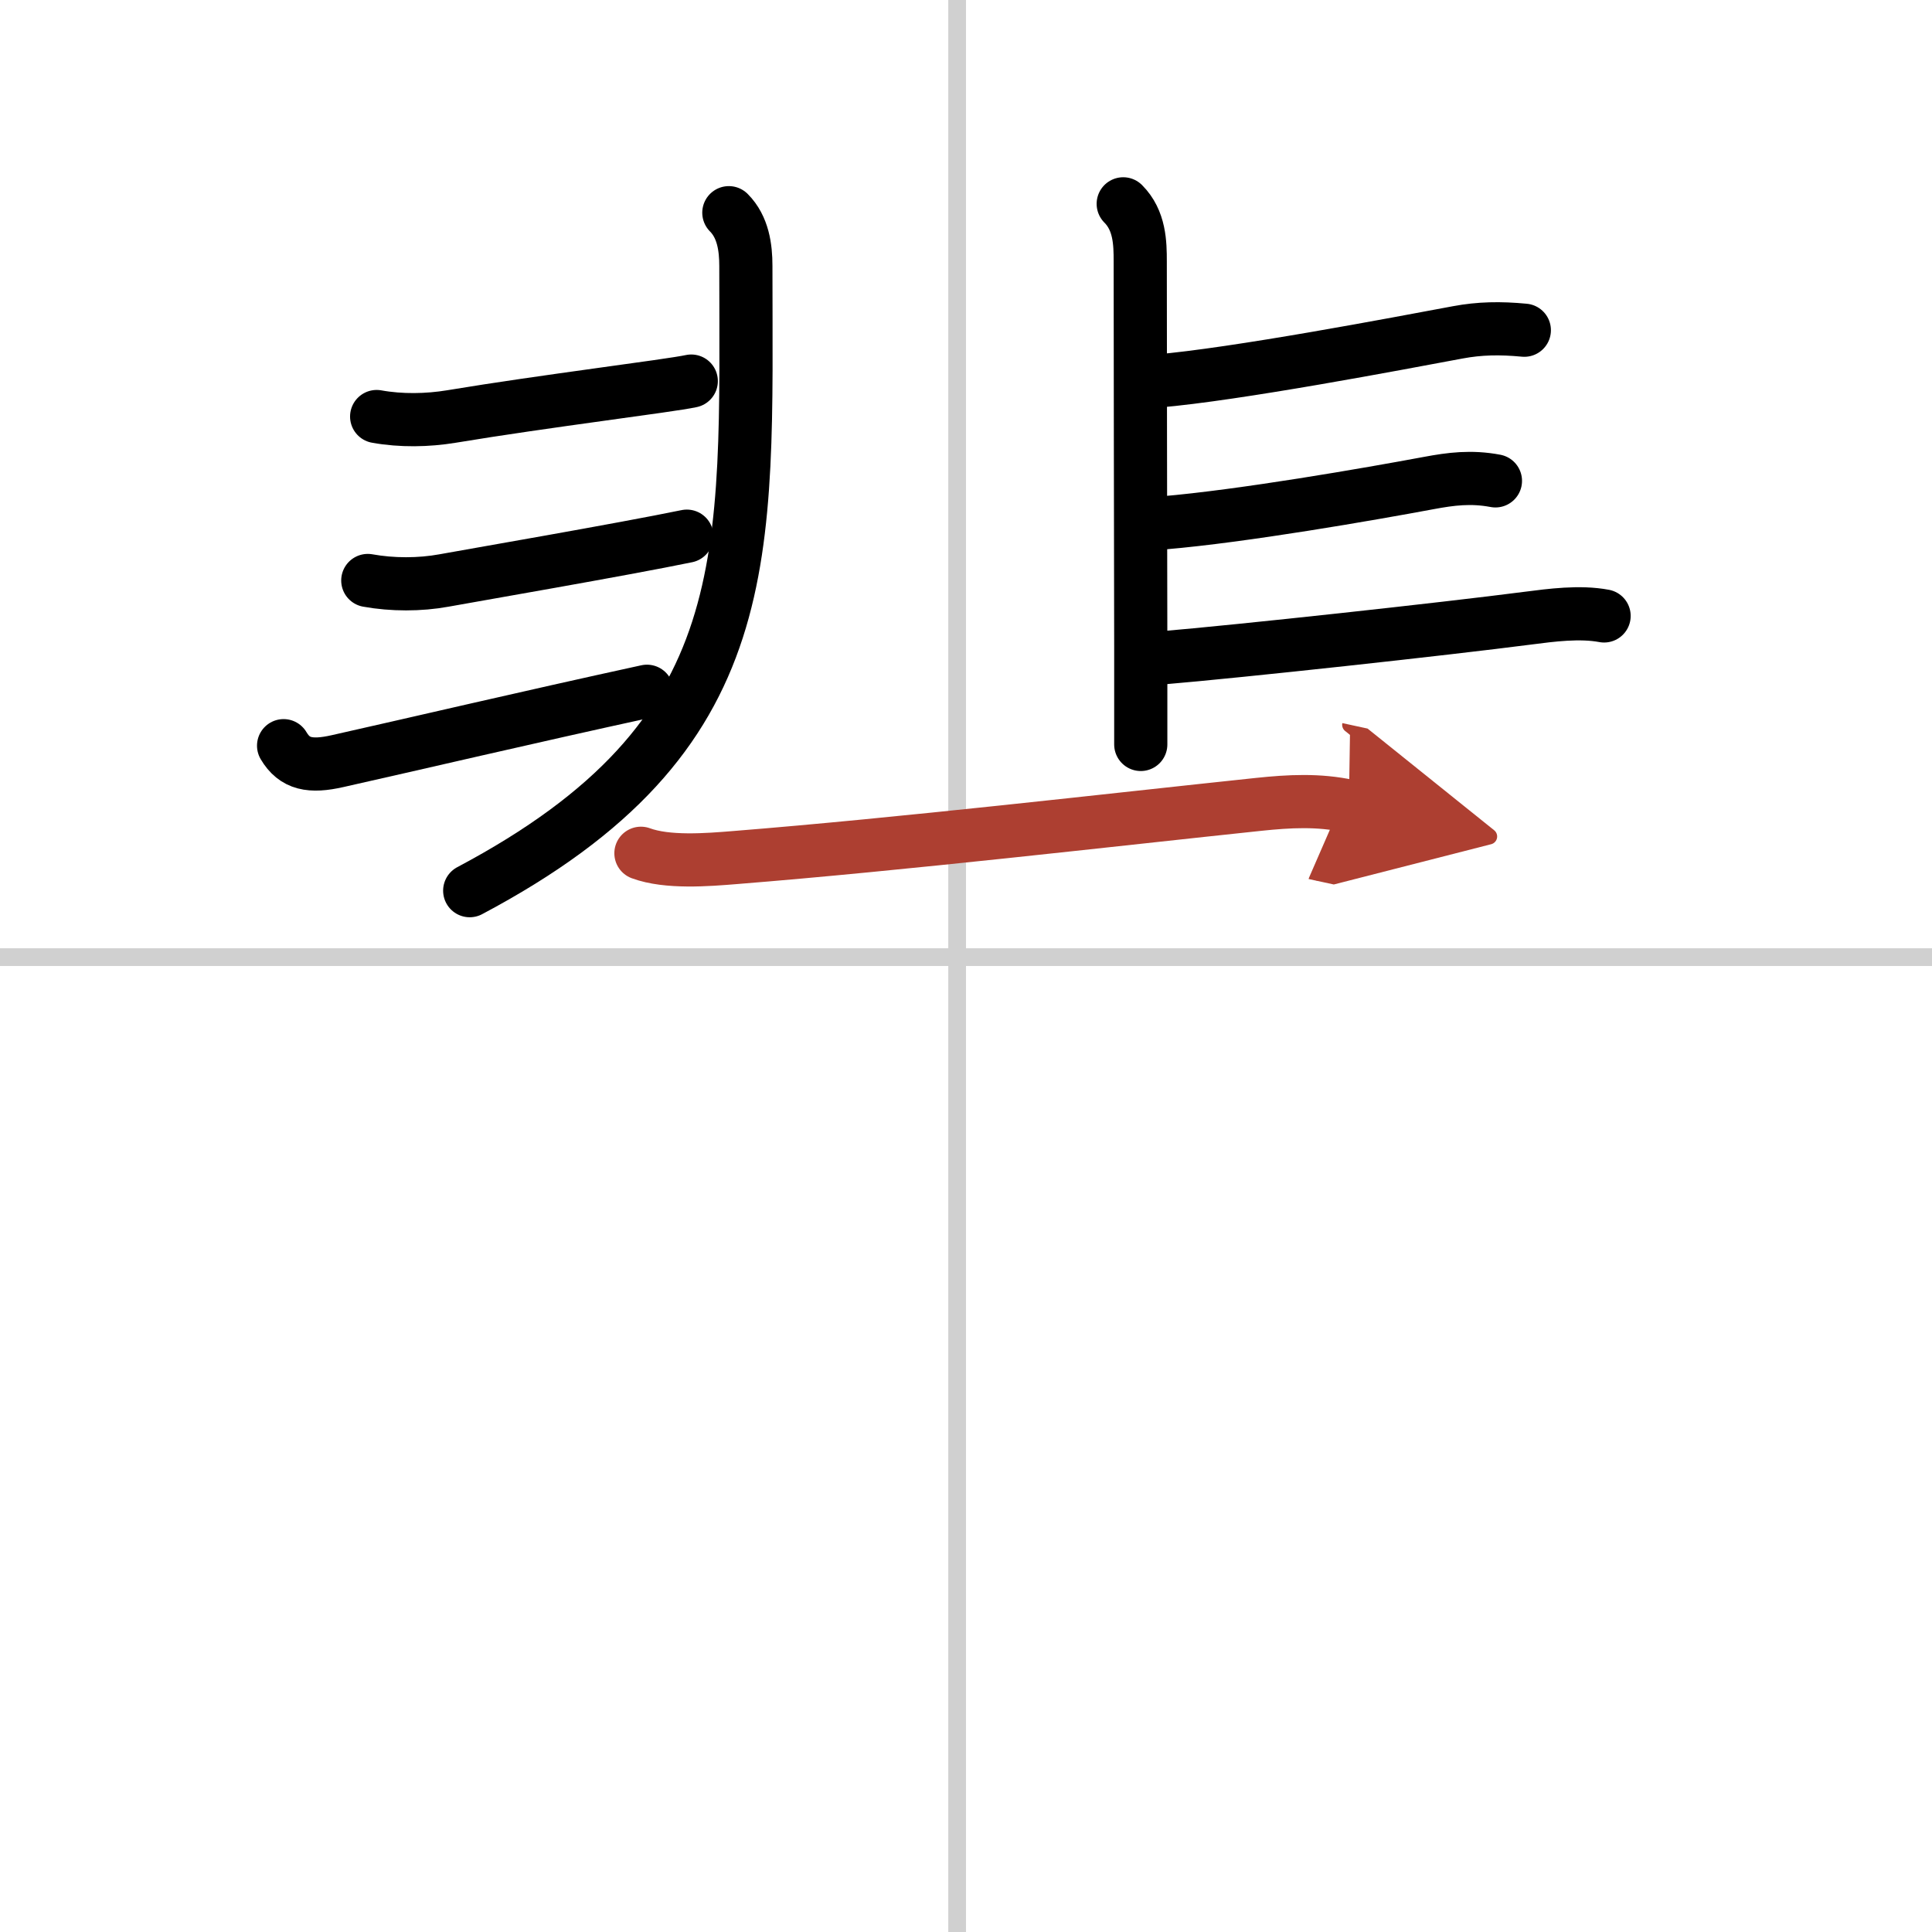
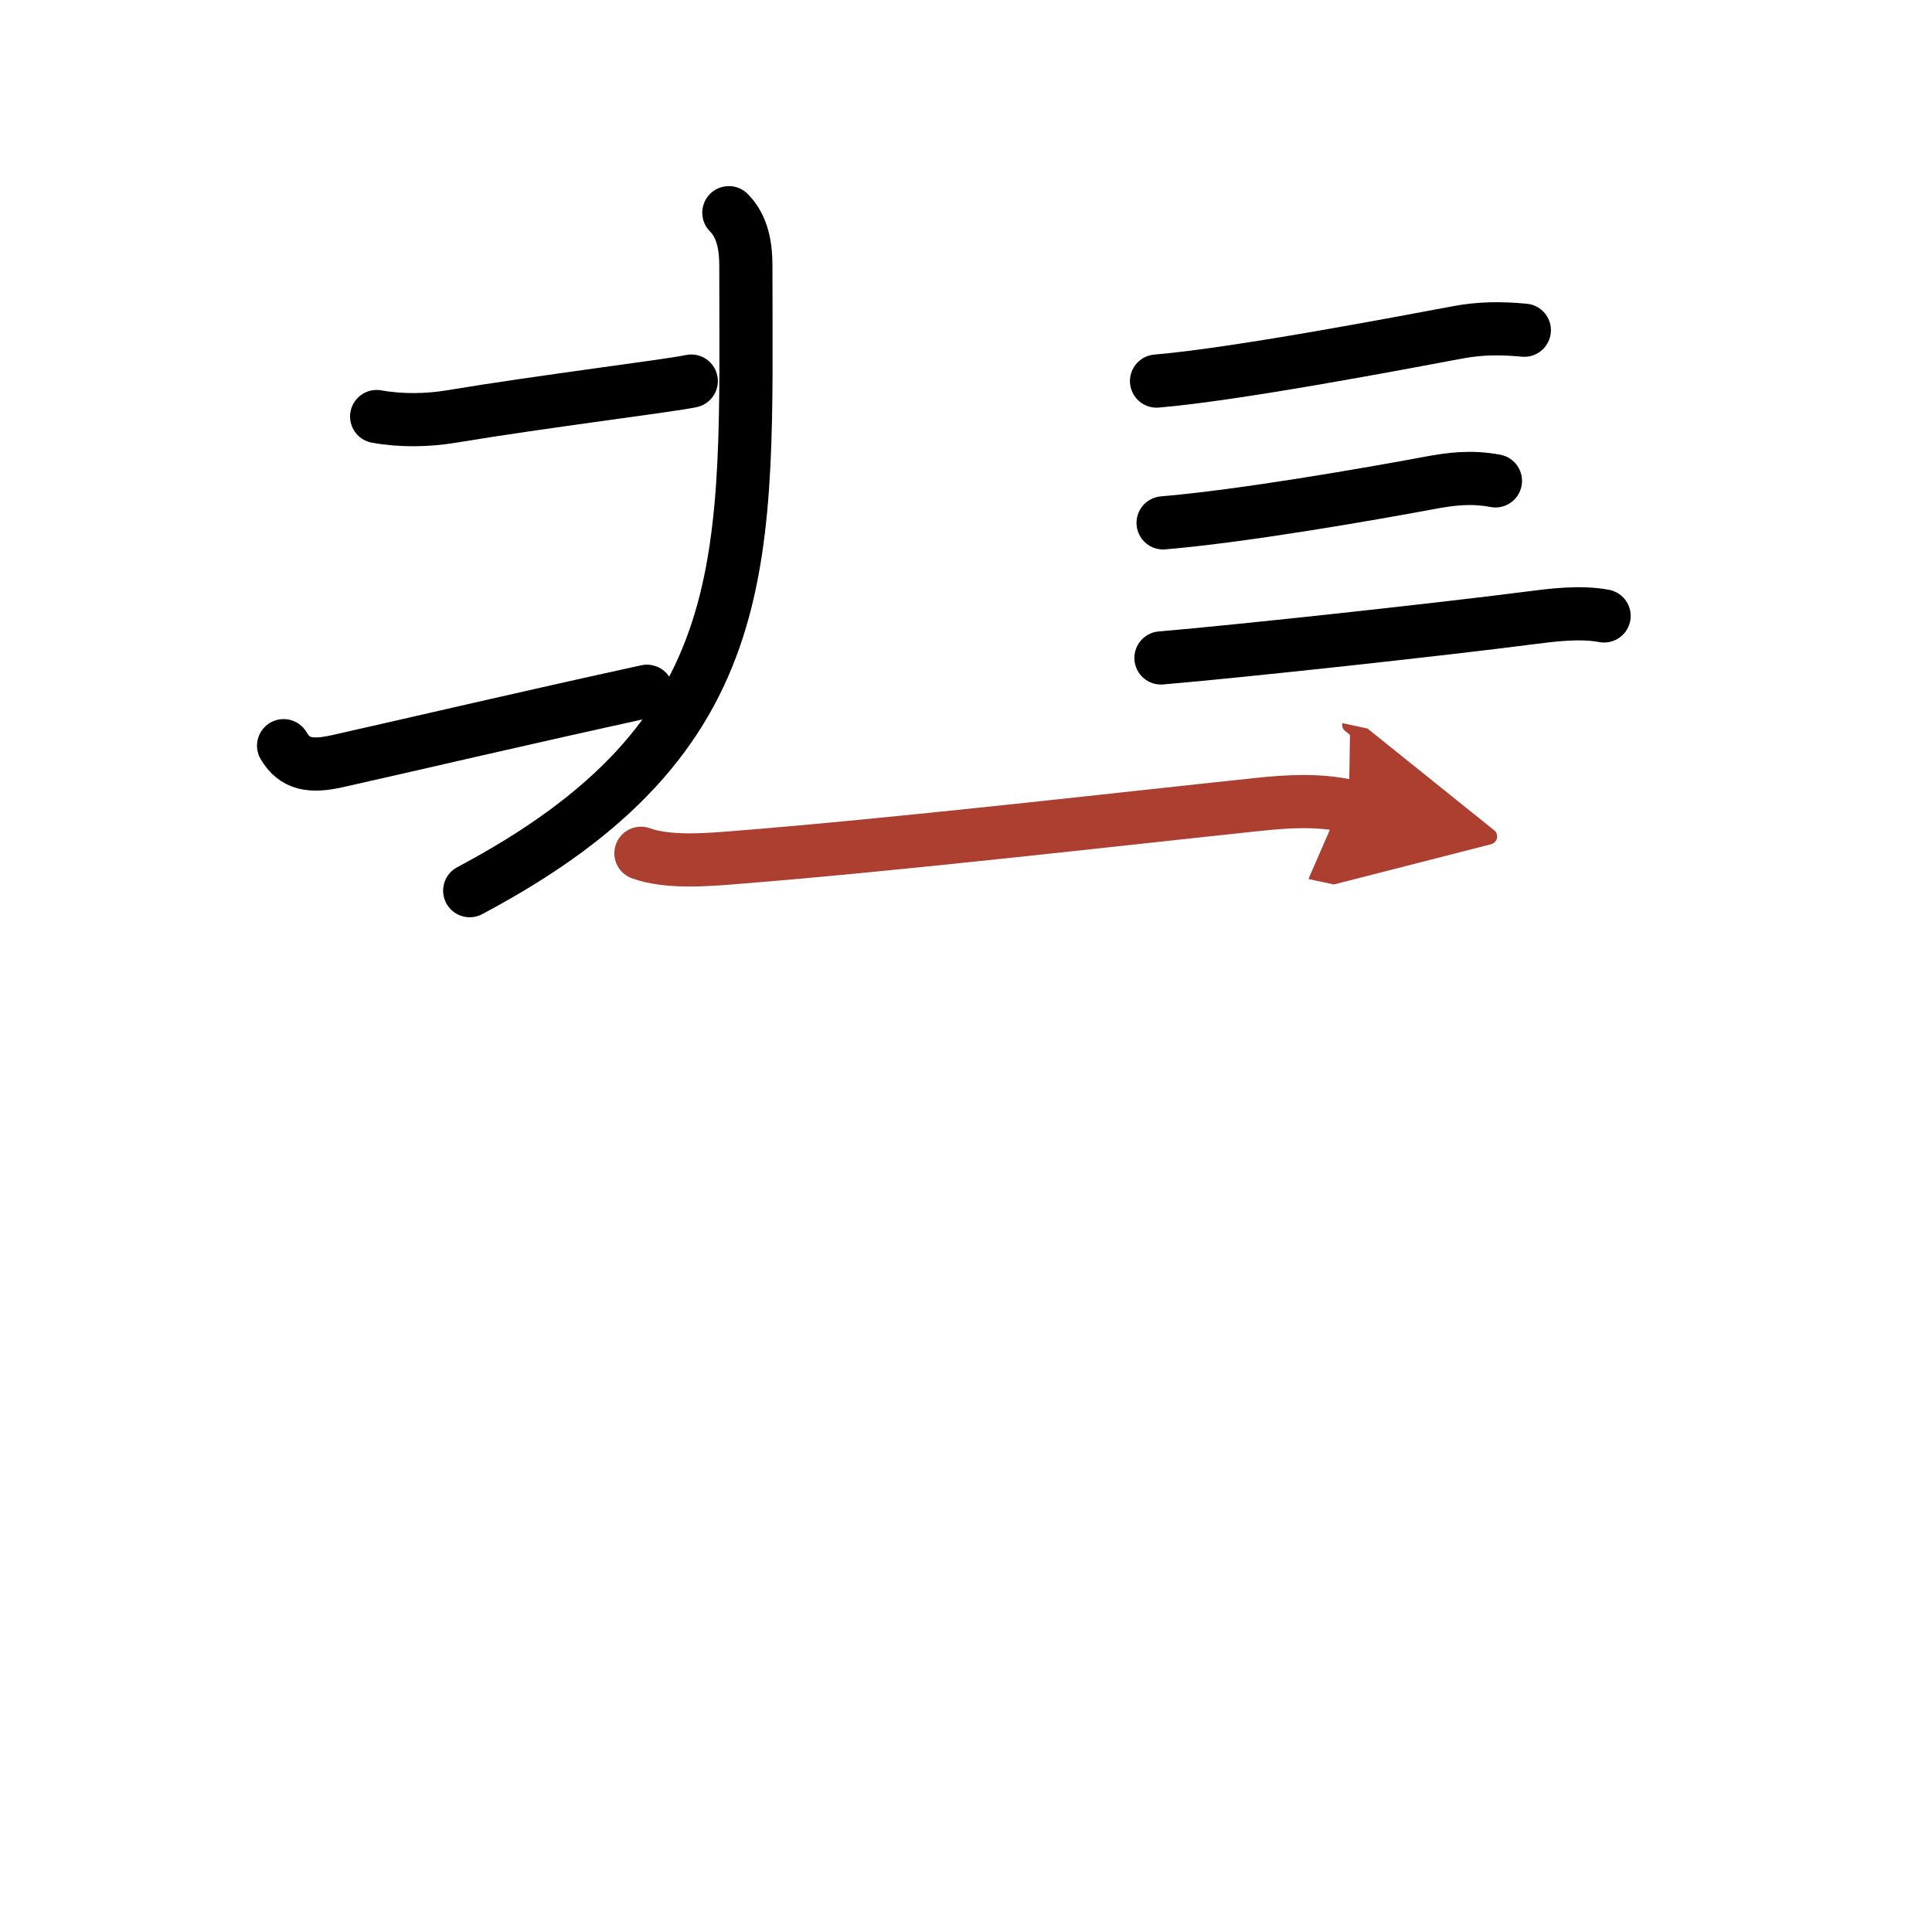
<svg xmlns="http://www.w3.org/2000/svg" width="400" height="400" viewBox="0 0 109 109">
  <defs>
    <marker id="a" markerWidth="4" orient="auto" refX="1" refY="5" viewBox="0 0 10 10">
      <polyline points="0 0 10 5 0 10 1 5" fill="#ad3f31" stroke="#ad3f31" />
    </marker>
  </defs>
  <g fill="none" stroke="#000" stroke-linecap="round" stroke-linejoin="round" stroke-width="3">
    <rect width="100%" height="100%" fill="#fff" stroke="#fff" />
-     <line x1="54" x2="54" y2="109" stroke="#d0d0d0" stroke-width="1" />
-     <line x2="109" y1="54" y2="54" stroke="#d0d0d0" stroke-width="1" />
    <path d="m41.12 12c0.81 0.81 0.96 1.98 0.96 3 0 16.5 0.92 26.5-15.58 35.25" />
    <path d="m21.25 23.5c1.38 0.25 2.87 0.22 4.21 0 5.29-0.88 12.3-1.73 13.54-2" />
-     <path d="m20.75 32.75c1.38 0.25 2.94 0.25 4.3 0s10.07-1.75 13.7-2.5" />
    <path d="M16,42.07c0.62,1.05,1.51,1.22,3.05,0.87C23.25,42,29.62,40.5,36.5,39" />
-     <path d="m63.37 11.5c0.94 0.94 0.96 2.23 0.96 3.25 0 5.46 0.02 14.42 0.03 21.75v5.5" />
    <path d="m65.25 21.5c4.5-0.38 13.62-2.12 17-2.75 1.23-0.23 2.38-0.25 3.75-0.12" />
    <path d="m65.62 29.5c4.5-0.38 11.62-1.62 15-2.25 1.23-0.23 2.38-0.38 3.75-0.12" />
    <path d="m65.5 37.12c4.5-0.38 15.88-1.62 20.75-2.25 1.24-0.16 2.88-0.38 4.25-0.12" />
    <path d="m36.16 48.14c1.49 0.55 3.75 0.37 5.33 0.24 9.39-0.75 21.27-2.13 29.53-3 1.72-0.18 3.37-0.27 5.08 0.1" marker-end="url(#a)" stroke="#ad3f31" />
  </g>
</svg>